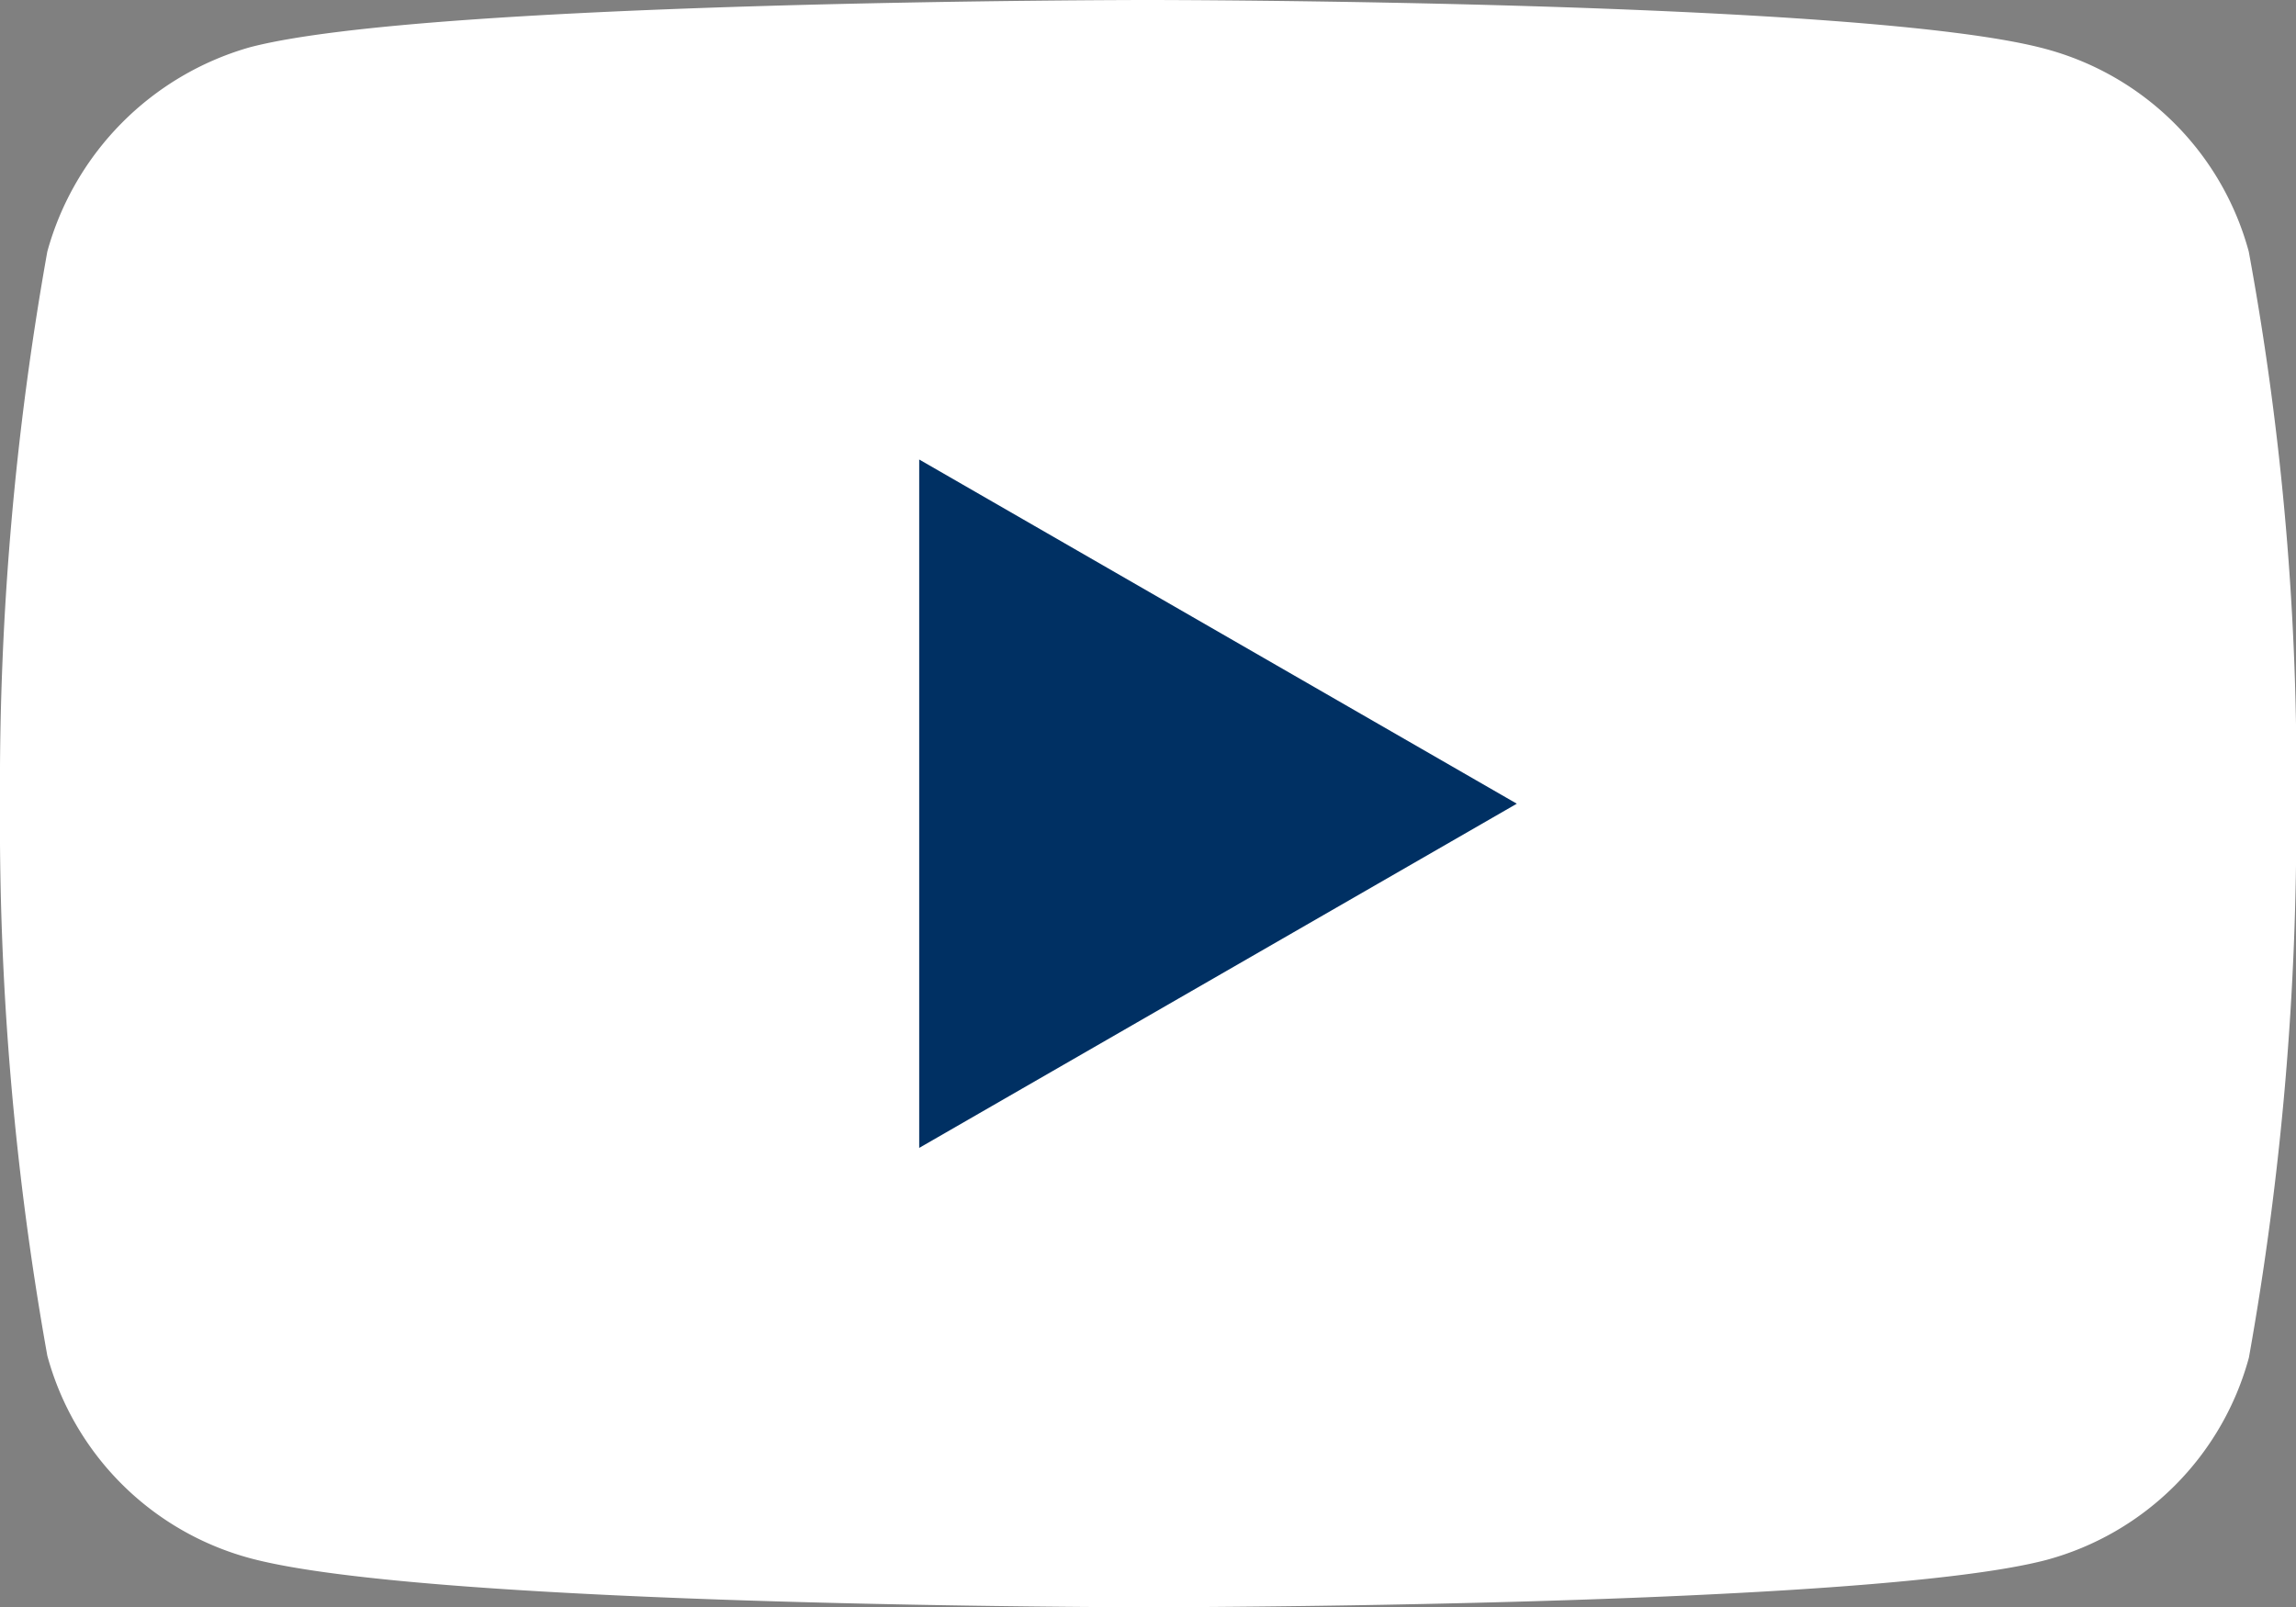
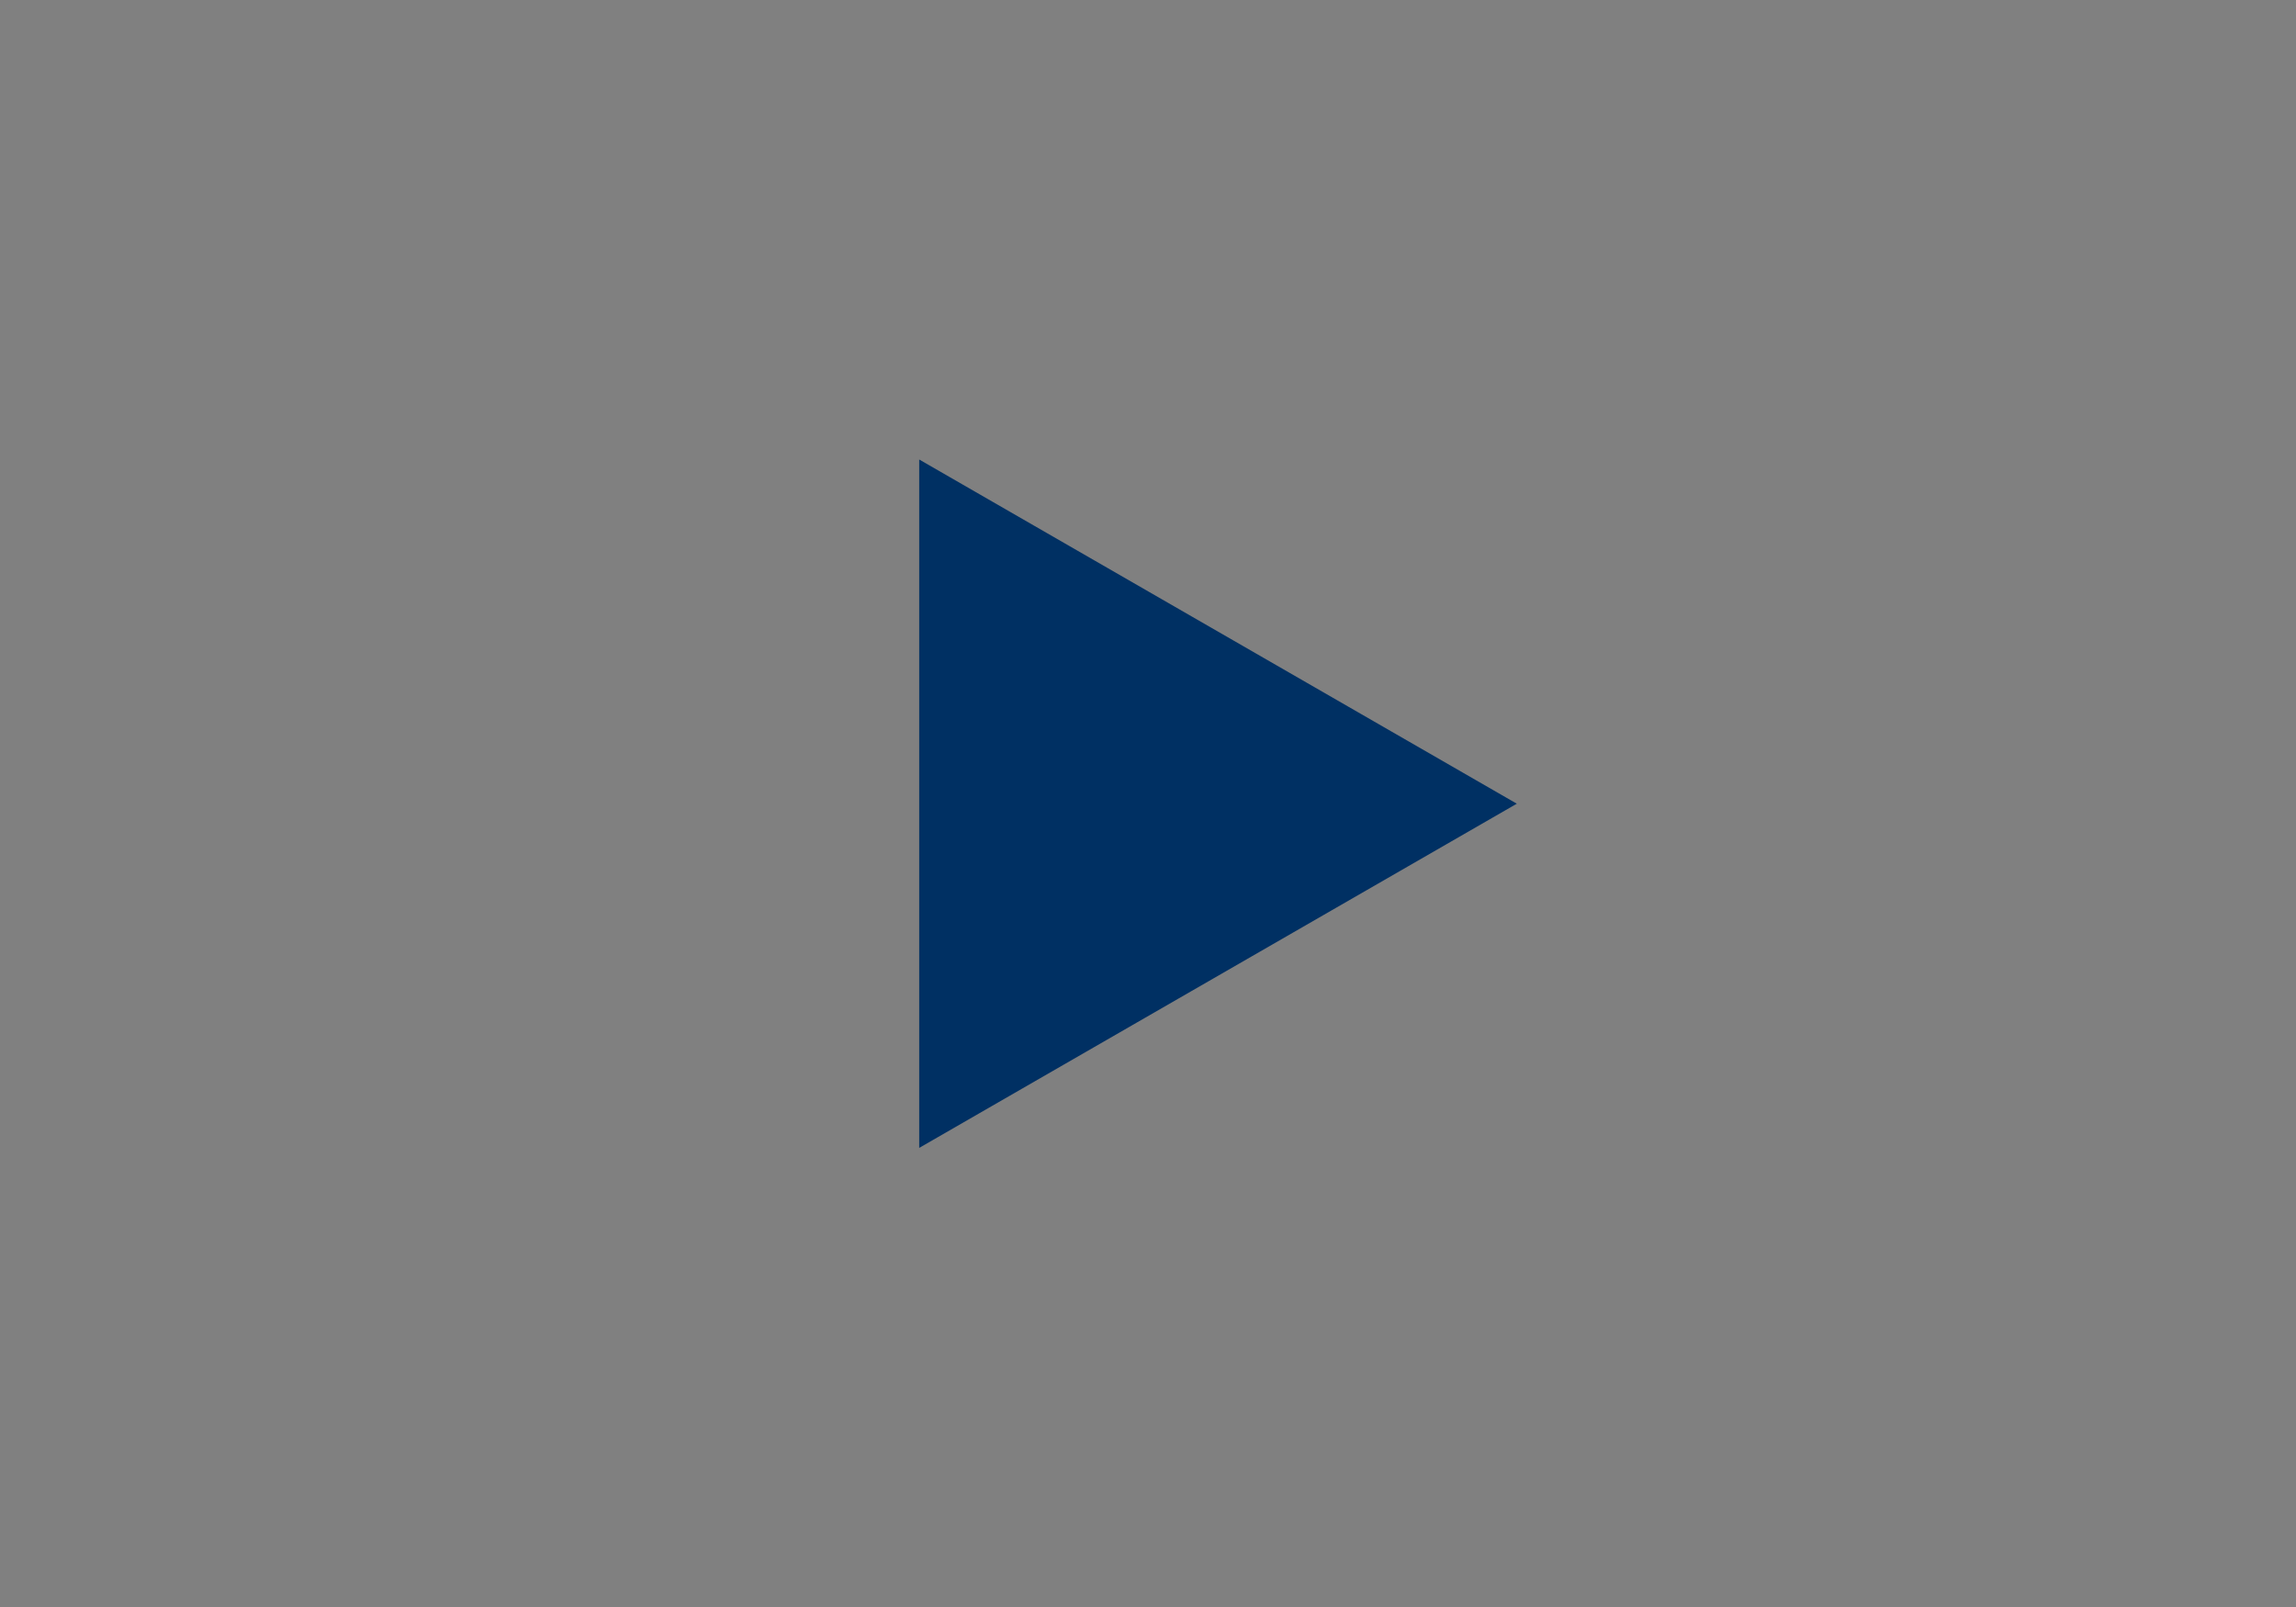
<svg xmlns="http://www.w3.org/2000/svg" id="youtube" width="29.107" height="20.38" viewBox="0 0 29.107 20.38">
  <rect x="0" y="0" width="29.107" height="20.38" fill="#808080" stroke="none" />
  <defs>
    <style>
            .cls-1{fill:#fff}.cls-2{fill:#003063}
        </style>
  </defs>
-   <path id="Trazado_111" d="M28.508 3.189A3.647 3.647 0 0 0 25.942.623C23.665 0 14.553 0 14.553 0S5.443 0 3.165.6A3.721 3.721 0 0 0 .6 3.189a38.427 38.427 0 0 0-.6 7 38.286 38.286 0 0 0 .6 7 3.647 3.647 0 0 0 2.566 2.566c2.3.623 11.389.623 11.389.623s9.111 0 11.389-.6a3.647 3.647 0 0 0 2.566-2.565 38.429 38.429 0 0 0 .6-7 36.474 36.474 0 0 0-.602-7.024zm0 0" class="cls-1" data-name="Trazado 111" />
  <path id="Trazado_112" d="M204.969 111.212l7.576-4.364-7.576-4.364zm0 0" class="cls-2" data-name="Trazado 112" transform="translate(-193.316 -96.658)" />
</svg>